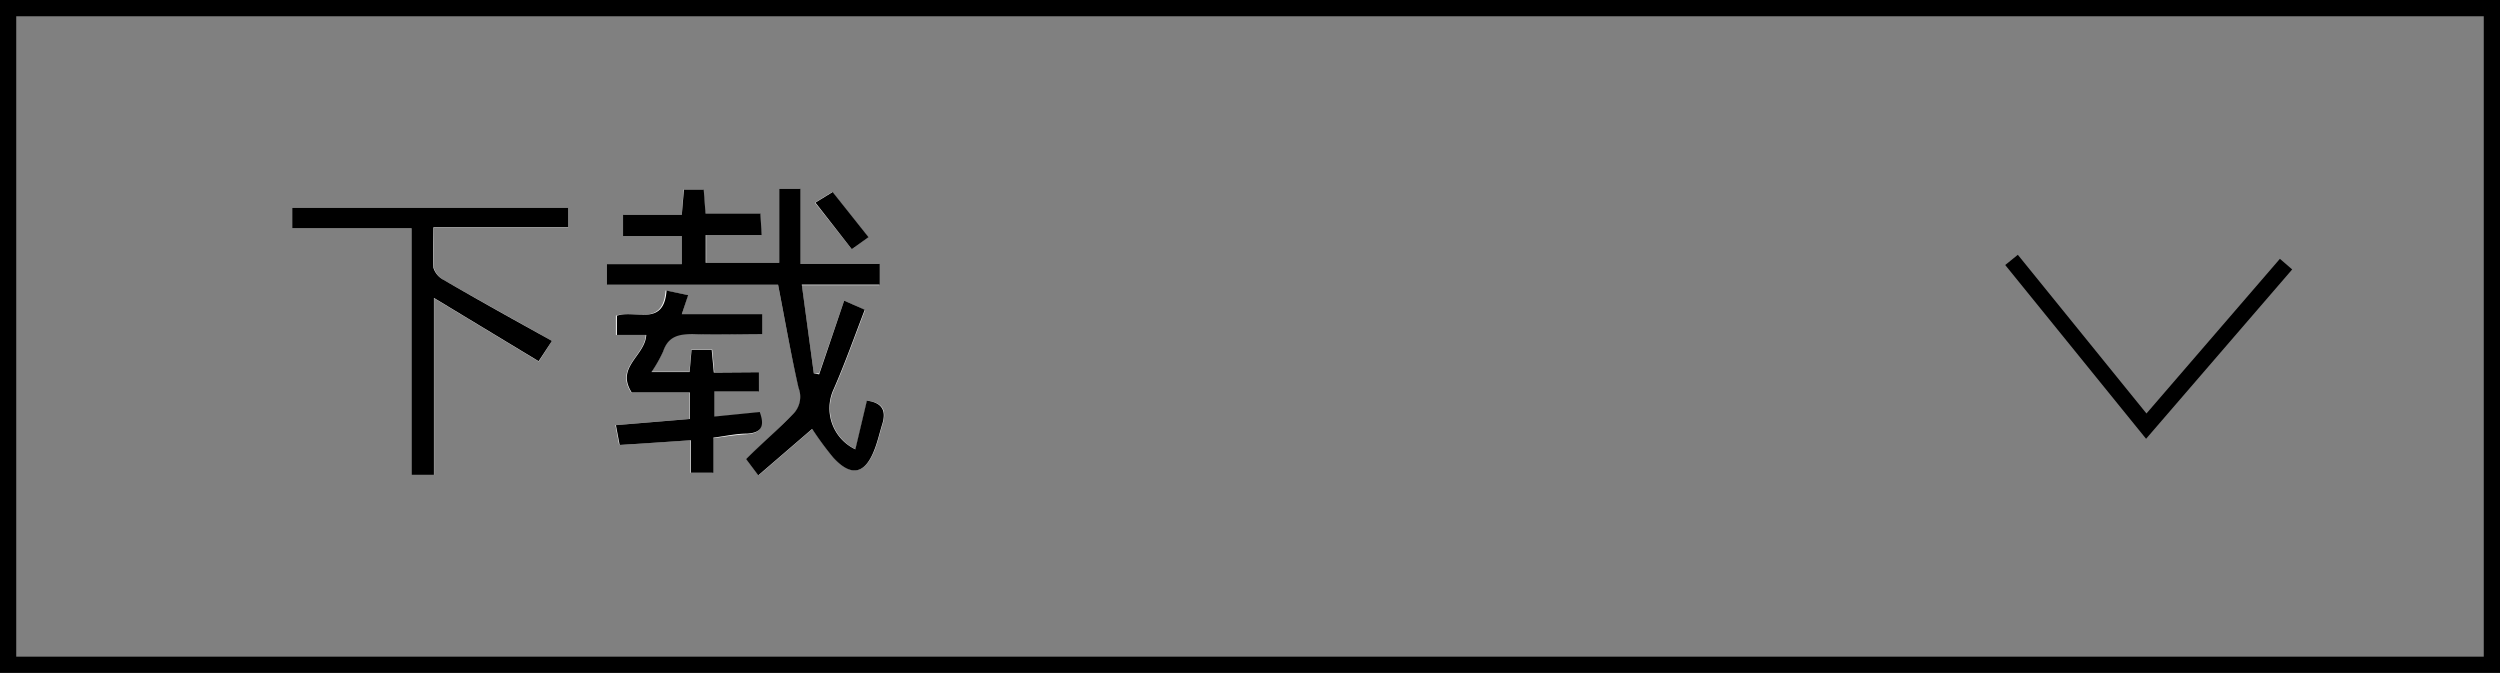
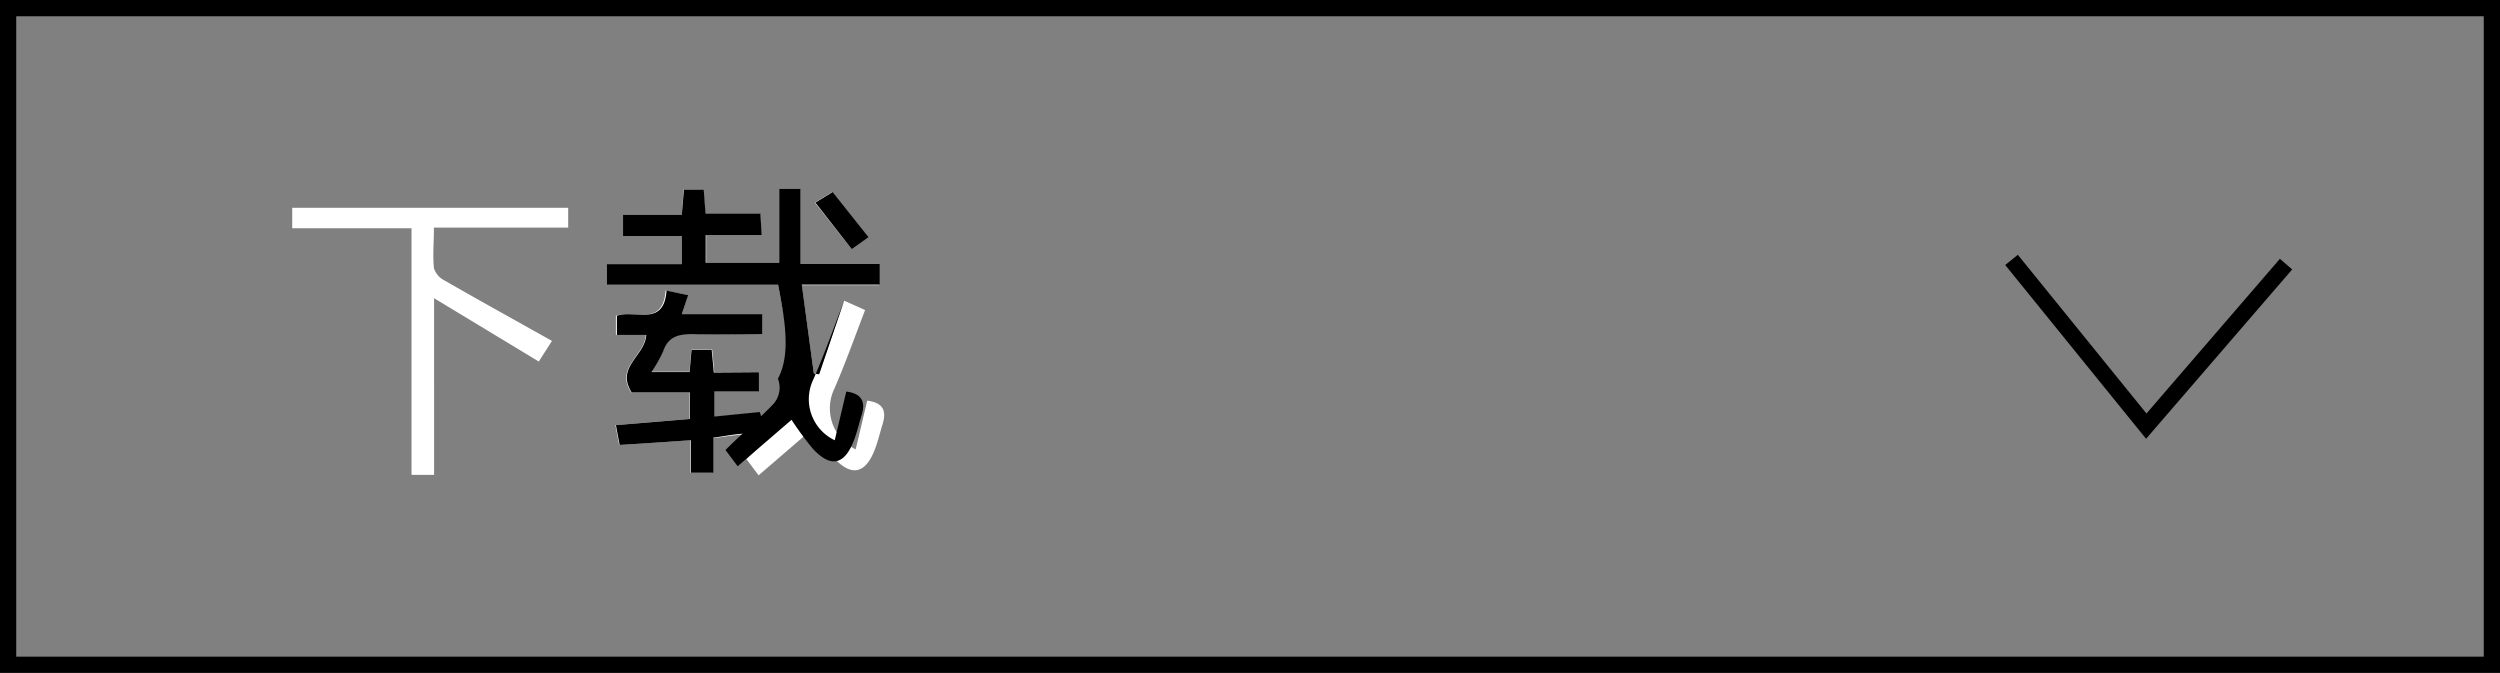
<svg xmlns="http://www.w3.org/2000/svg" viewBox="0 0 154 41.45">
  <rect x="0" y="0" width="154" height="41.45" fill="#808080" stroke="none" />
  <title>btn_download_cn</title>
  <rect x="0.5" y="0.5" width="153" height="40.45" style="fill:none;stroke:#000;stroke-miterlimit:10" />
  <polyline points="140.82 16.27 132.21 26.25 123.91 16.01" style="fill:none;stroke:#000;stroke-miterlimit:10" />
  <path d="M47.93,17.54c.43,2.2.79,4.29,1.28,6.35a1.51,1.51,0,0,1-.34,1.62c-.94.92-1.9,1.82-2.89,2.77l.75,1,3.32-2.86a19.18,19.18,0,0,0,1.3,1.77c1.09,1.19,1.94,1,2.52-.45.21-.52.33-1.08.5-1.62.26-.85,0-1.32-.95-1.44l-.71,3A2.8,2.8,0,0,1,51.37,24c.7-1.59,1.28-3.24,1.92-4.9L52,18.52,50.46,23,50.13,23l-.74-5.43h4.77V16.26H49.27V11.63H48v4.56h-4.5V14.48H46.9l-.08-1.33H43.44l-.11-1.47H42.11L42,13.23h-3.6v1.31H42v1.73h-4.6v1.27ZM25.35,14.06V29.25h1.39V18.37l6.45,3.9L34,21c-2.28-1.28-4.47-2.49-6.63-3.73a1.28,1.28,0,0,1-.64-.75c-.08-.79,0-1.58,0-2.5H35V12.8H18v1.26Zm21.4,8.87H44l-.13-1.4H42.59l-.12,1.37H40.12a8.49,8.49,0,0,0,.72-1.27c.31-.92.93-1.12,1.83-1.07,1.42.07,2.85,0,4.27,0V19.35H42l.37-1.17L41,17.9c-.16,2.27-2,1.16-3.06,1.55v1.18h1.84c-.06,1.29-1.91,2-.9,3.54h3.58v1.64l-4.55.38.23,1.22,4.39-.29v2h1.35V27c.76-.1,1.42-.21,2.08-.25,1-.05,1.07-.54.78-1.33l-2.8.28V24.12h2.78Zm5.72-7.58,1-.74-2.21-2.78-1.06.65Z" style="fill:#fff" />
-   <path d="M47.93,17.54H37.39V16.27H42V14.54H38.38V13.23H42l.13-1.55h1.22l.11,1.47h3.38l.08,1.33H43.47v1.71H48V11.63h1.3v4.63h4.89v1.27H49.39L50.13,23l.33.06L52,18.52l1.27.56c-.64,1.66-1.22,3.31-1.92,4.9a2.8,2.8,0,0,0,1.34,3.7l.71-3c.92.12,1.21.59.95,1.44-.17.54-.29,1.1-.5,1.62-.58,1.48-1.43,1.64-2.52.45a19.18,19.18,0,0,1-1.3-1.77l-3.32,2.86-.75-1c1-1,2-1.85,2.89-2.77a1.51,1.51,0,0,0,.34-1.62C48.72,21.83,48.36,19.74,47.93,17.54Z" />
-   <path d="M25.35,14.06H18V12.8H35V14h-8.3c0,.92-.05,1.71,0,2.5a1.28,1.28,0,0,0,.64.75C29.54,18.53,31.73,19.74,34,21l-.82,1.25-6.45-3.9V29.25H25.35Z" />
+   <path d="M47.93,17.54H37.39V16.27H42V14.54H38.38V13.23H42l.13-1.55h1.22l.11,1.47h3.38l.08,1.33H43.47v1.71H48V11.63h1.3v4.63h4.89v1.27H49.39L50.13,23l.33.06L52,18.52c-.64,1.66-1.22,3.31-1.92,4.9a2.8,2.8,0,0,0,1.34,3.7l.71-3c.92.12,1.21.59.95,1.44-.17.54-.29,1.1-.5,1.62-.58,1.48-1.43,1.64-2.52.45a19.18,19.18,0,0,1-1.3-1.77l-3.32,2.86-.75-1c1-1,2-1.85,2.89-2.77a1.51,1.51,0,0,0,.34-1.62C48.72,21.83,48.36,19.74,47.93,17.54Z" />
  <path d="M46.75,22.93v1.19H44v1.54l2.8-.28c.29.79.18,1.28-.78,1.33-.66,0-1.32.15-2.08.25v2.16H42.56v-2l-4.39.29-.23-1.22,4.55-.38V24.17H38.91c-1-1.57.84-2.25.9-3.54H38V19.45c1.1-.39,2.9.72,3.06-1.55l1.33.28L42,19.35h4.95v1.23c-1.42,0-2.85.05-4.27,0-.9,0-1.52.15-1.83,1.07a8.49,8.49,0,0,1-.72,1.27h2.35l.12-1.37h1.24l.13,1.4Z" />
  <path d="M52.47,15.35l-2.24-2.87,1.06-.65,2.21,2.78Z" />
</svg>